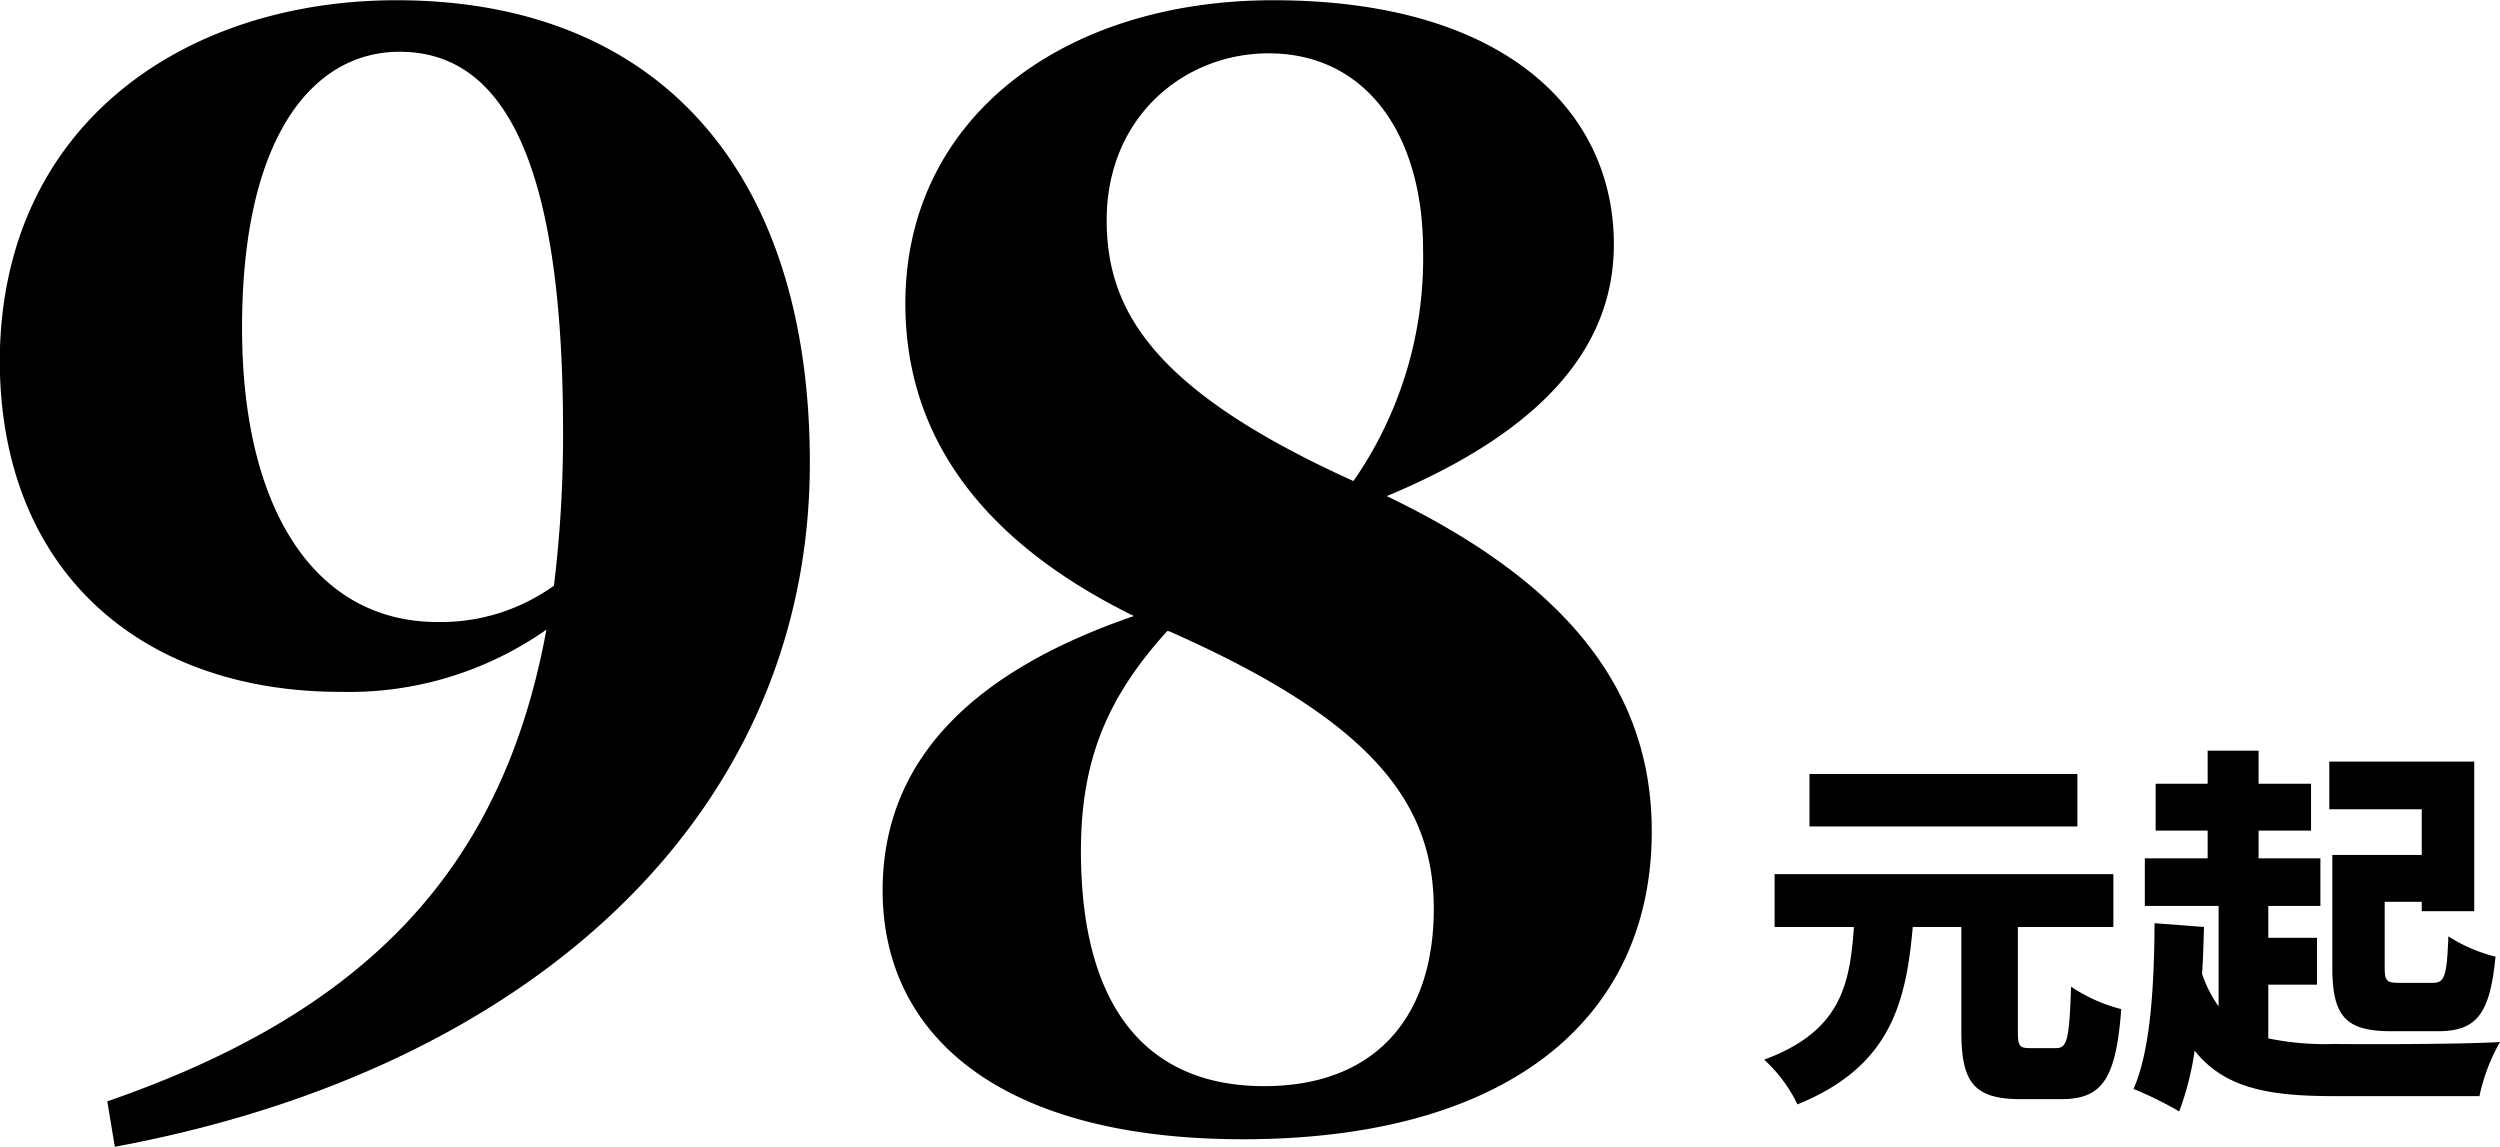
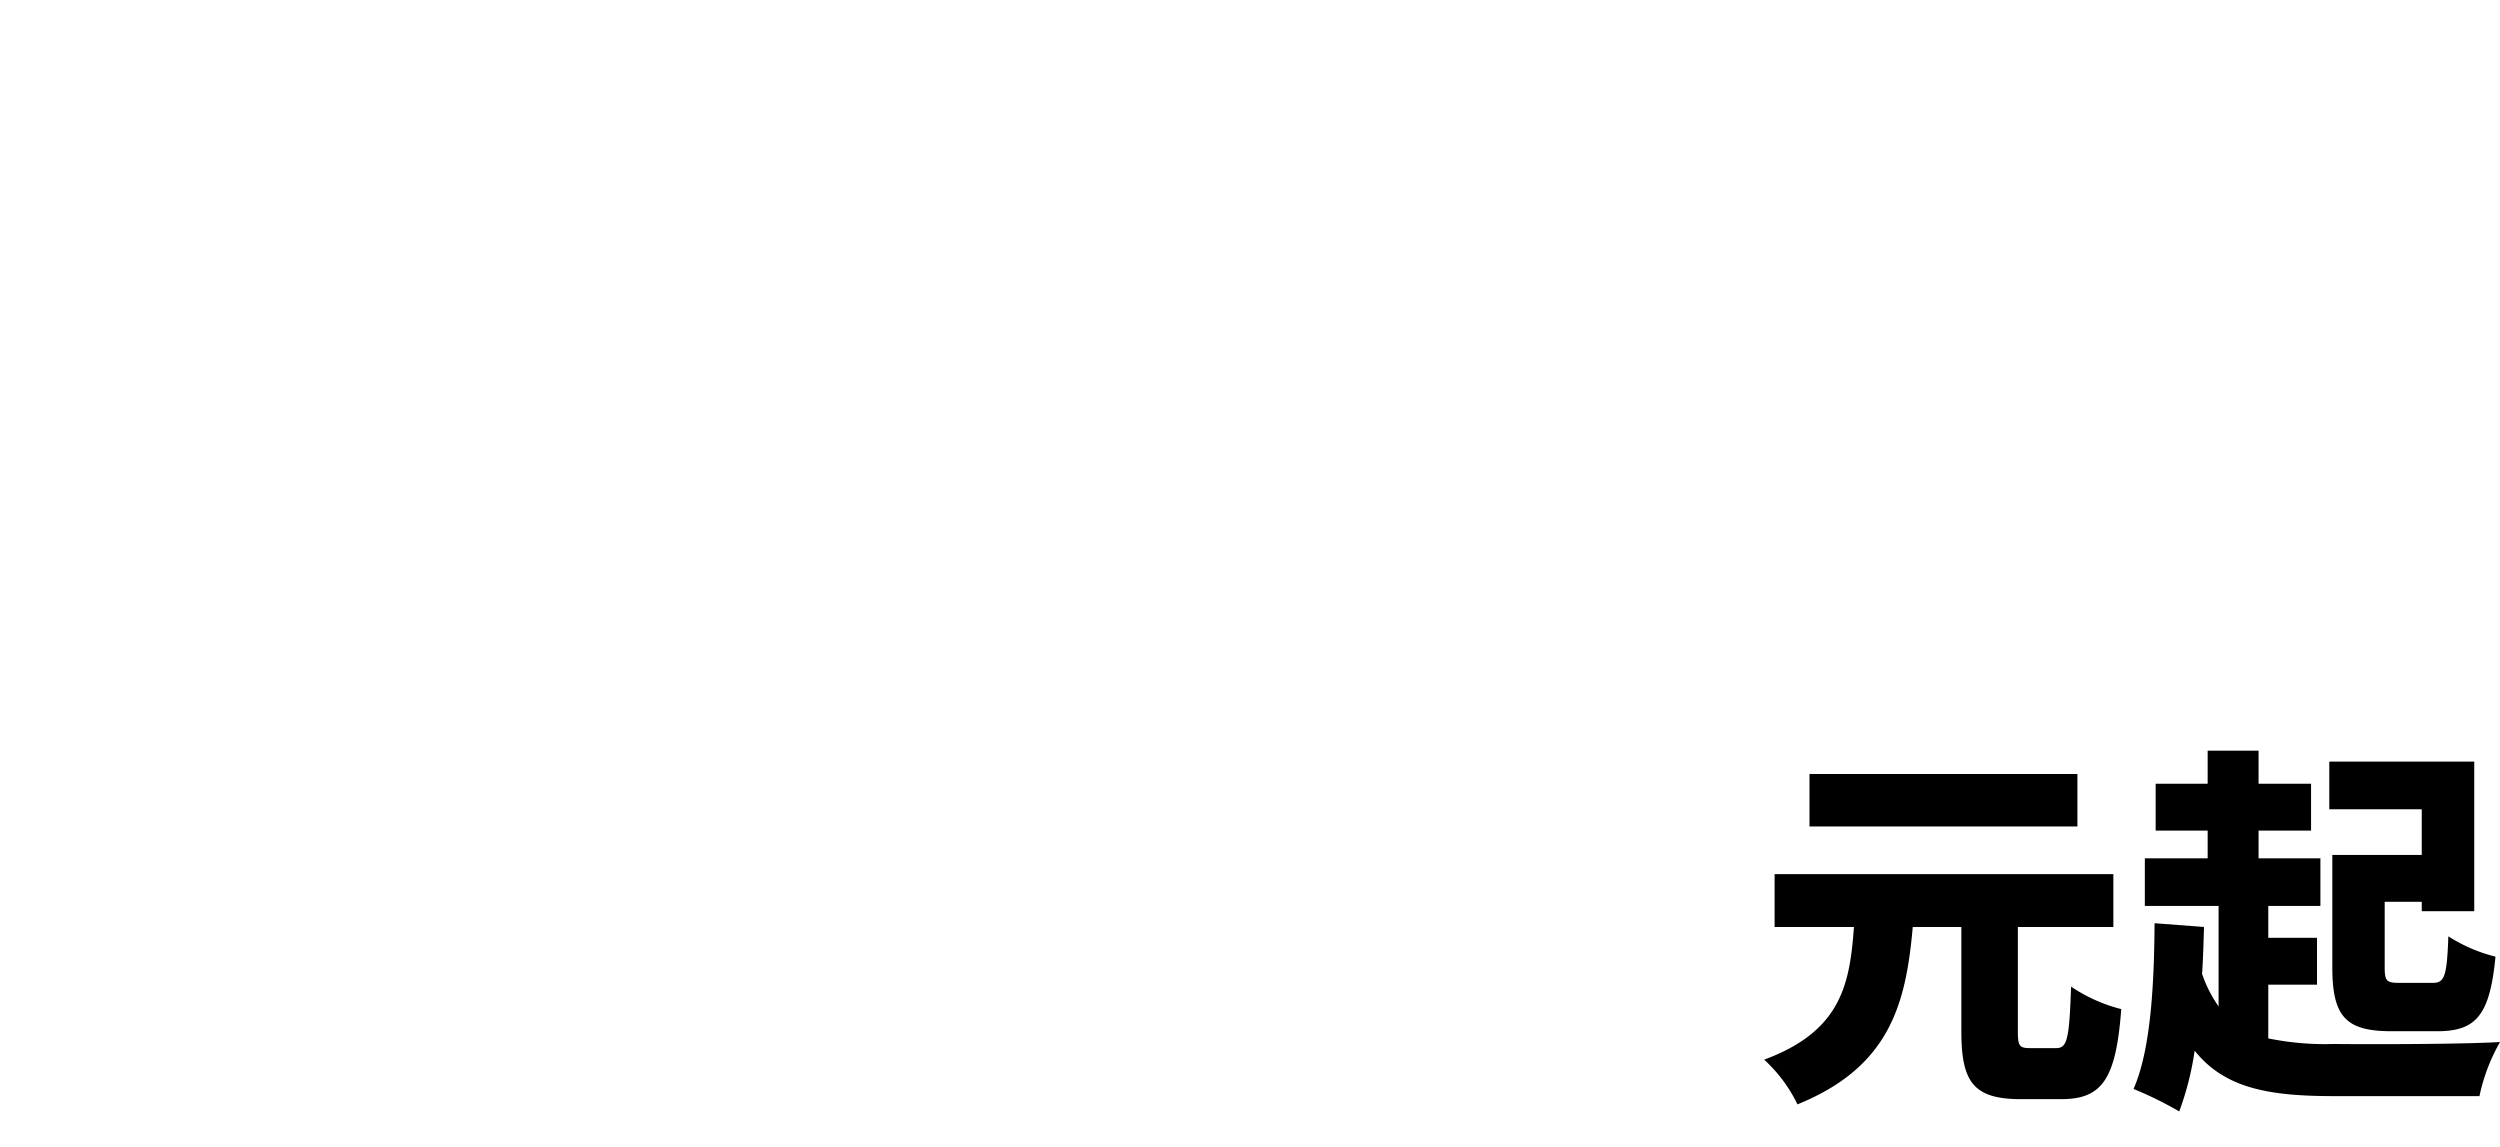
<svg xmlns="http://www.w3.org/2000/svg" id="price" width="205.75" height="94.38" viewBox="0 0 205.75 94.38">
  <defs>
    <style>
      .cls-1 {
        fill-rule: evenodd;
      }
    </style>
  </defs>
  <path id="元起" class="cls-1" d="M1343.66,4816.01h-22.05v4.32h22.05v-4.32Zm-3.88,22.56c-0.89,0-1.02-.16-1.02-1.39v-8.58h7.86v-4.35h-27.88v4.35h6.53c-0.34,4.72-1.05,8.58-7.39,10.92a12.073,12.073,0,0,1,2.74,3.68c7.61-3.09,8.93-8.27,9.49-14.6h4v8.61c0,4.14.99,5.56,4.9,5.56h3.33c3.39,0,4.5-1.7,4.93-7.41a13.175,13.175,0,0,1-4.13-1.85c-0.15,4.32-.31,5.06-1.23,5.06h-2.13Zm32.22-15.9h-7.36v9.26c0,4.08,1.14,5.25,4.87,5.25h3.79c3.2,0,4.31-1.36,4.77-6.14a12.842,12.842,0,0,1-3.88-1.67c-0.12,3.3-.31,3.83-1.29,3.83h-2.71c-1.08,0-1.24-.13-1.24-1.3v-5.37H1372v0.77h4.32v-12.31h-11.93v3.92H1372v3.76Zm-12.63,10.68h4.01v-3.86h-4.01v-2.62h4.29v-3.92h-5.09v-2.28h4.32v-3.86h-4.32v-2.72h-4.19v2.72h-4.28v3.86h4.28v2.28h-5.17v3.92h6.07v8.27a10.63,10.63,0,0,1-1.36-2.68c0.09-1.27.12-2.57,0.16-3.86l-4.07-.31c-0.03,5.25-.34,10.49-1.73,13.64a30.58,30.58,0,0,1,3.76,1.85,24.255,24.255,0,0,0,1.27-5c2.46,3.09,6.09,3.74,11.42,3.74h12.02a15.35,15.35,0,0,1,1.69-4.45c-3.29.19-10.84,0.19-13.68,0.16a23.283,23.283,0,0,1-5.39-.46v-4.42Z" transform="translate(-1172.69 -4752.31)" />
-   <path id="_98" data-name="98" class="cls-1" d="M1208.69,4803.5c-9.97,0-16.08-9.11-16.08-24.21,0-15.98,5.98-22.72,12.96-22.72,7.97,0,13.46,7.74,13.46,31.21a102.694,102.694,0,0,1-.75,12.73A15.936,15.936,0,0,1,1208.69,4803.5Zm-26.55,43.19c34.27-6.36,57.2-27.33,57.2-56.29,0-23.97-12.46-38.07-34.02-38.07-17.32,0-32.52,10.11-32.65,29.58,0,17.48,11.72,27.34,28.04,27.34a28.276,28.276,0,0,0,16.95-5.12c-3.62,19.72-14.83,31.45-36.14,38.82Zm86.74-42.44c16.7,7.37,21.81,14.11,21.81,22.85,0,9.11-4.99,14.6-13.96,14.6-9.47,0-15.08-6.24-15.08-19.35,0-7.61,2.24-12.73,7.1-18.1h0.13Zm8.22-47.55c7.98,0,12.71,6.61,12.71,16.22a32.143,32.143,0,0,1-5.73,18.98c-16.57-7.49-20.31-14.11-20.31-21.47C1263.77,4761.94,1270.13,4756.7,1277.1,4756.7Zm9.72,36.44c13.46-5.61,18.69-12.73,18.69-20.72,0-10.98-8.97-20.09-28.03-20.09-17.32,0-30.28,9.73-30.28,24.96,0,10.99,6.35,19.6,18.81,25.72-13.45,4.61-20.68,11.98-20.68,22.59,0,11.86,9.59,20.47,29.65,20.47,21.94,0,33.65-9.99,33.65-25.34C1308.63,4809.12,1301.65,4800.26,1286.82,4793.14Z" transform="translate(-1172.69 -4752.31)" />
</svg>